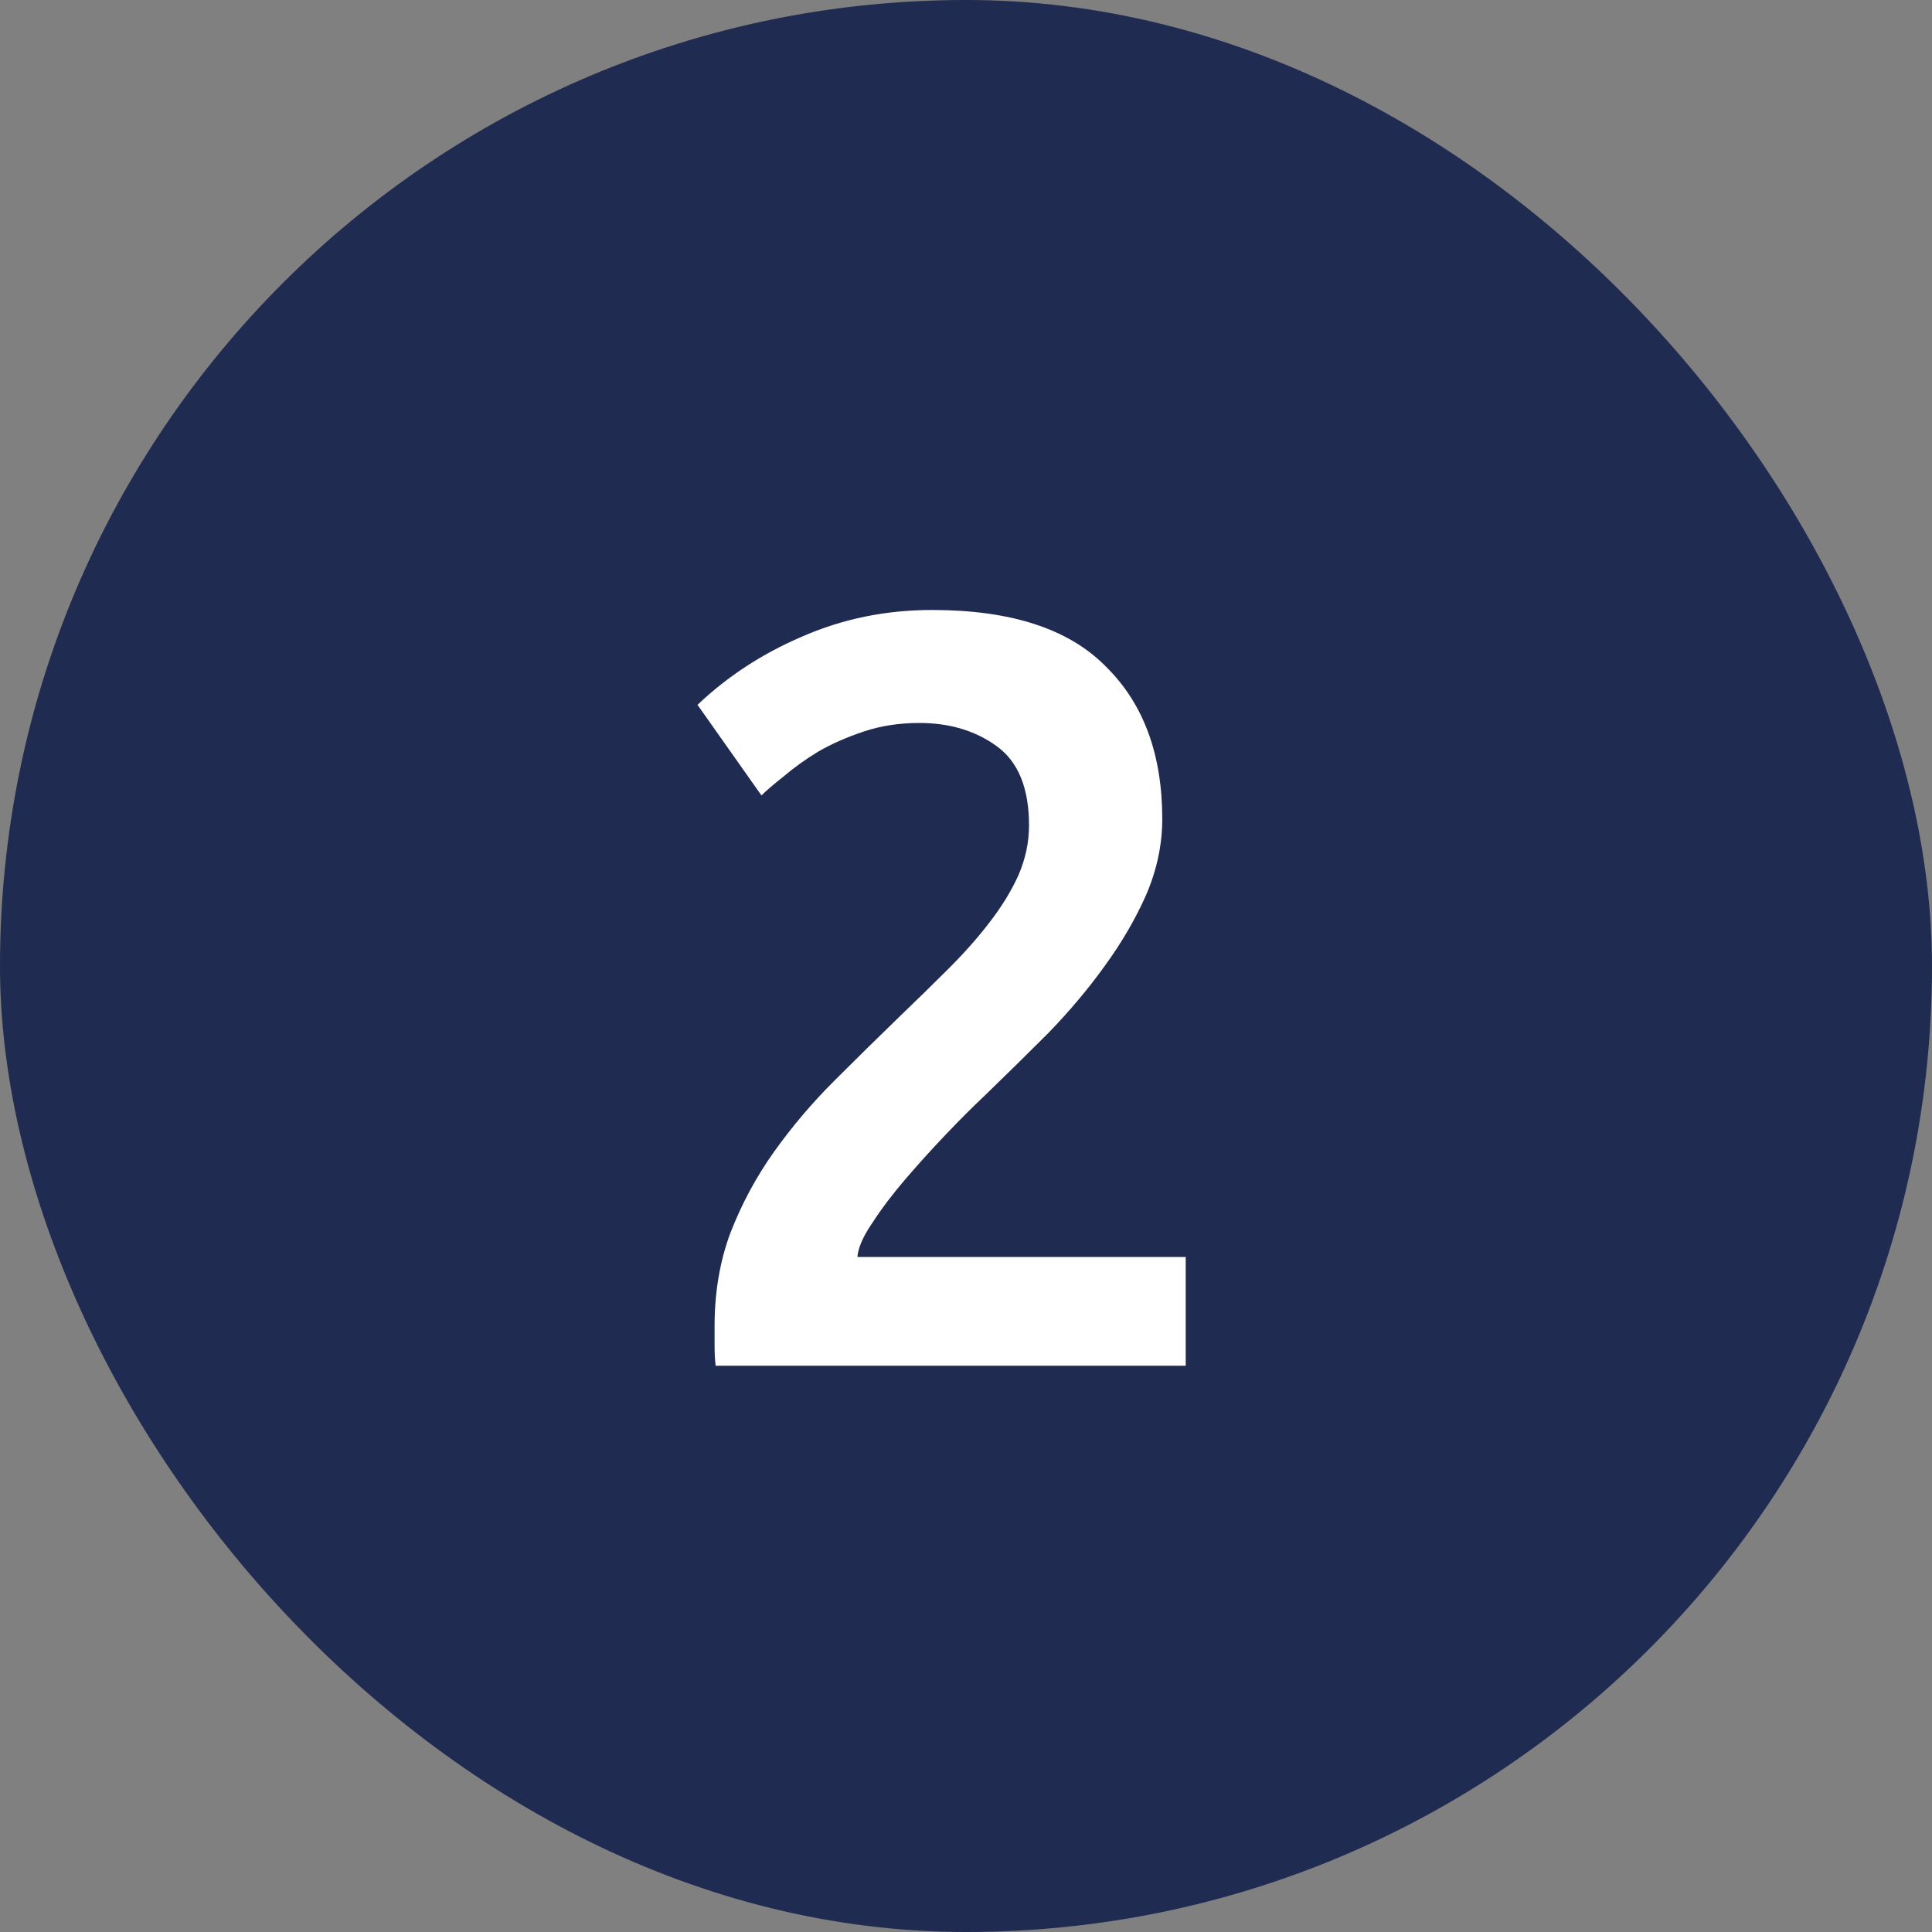
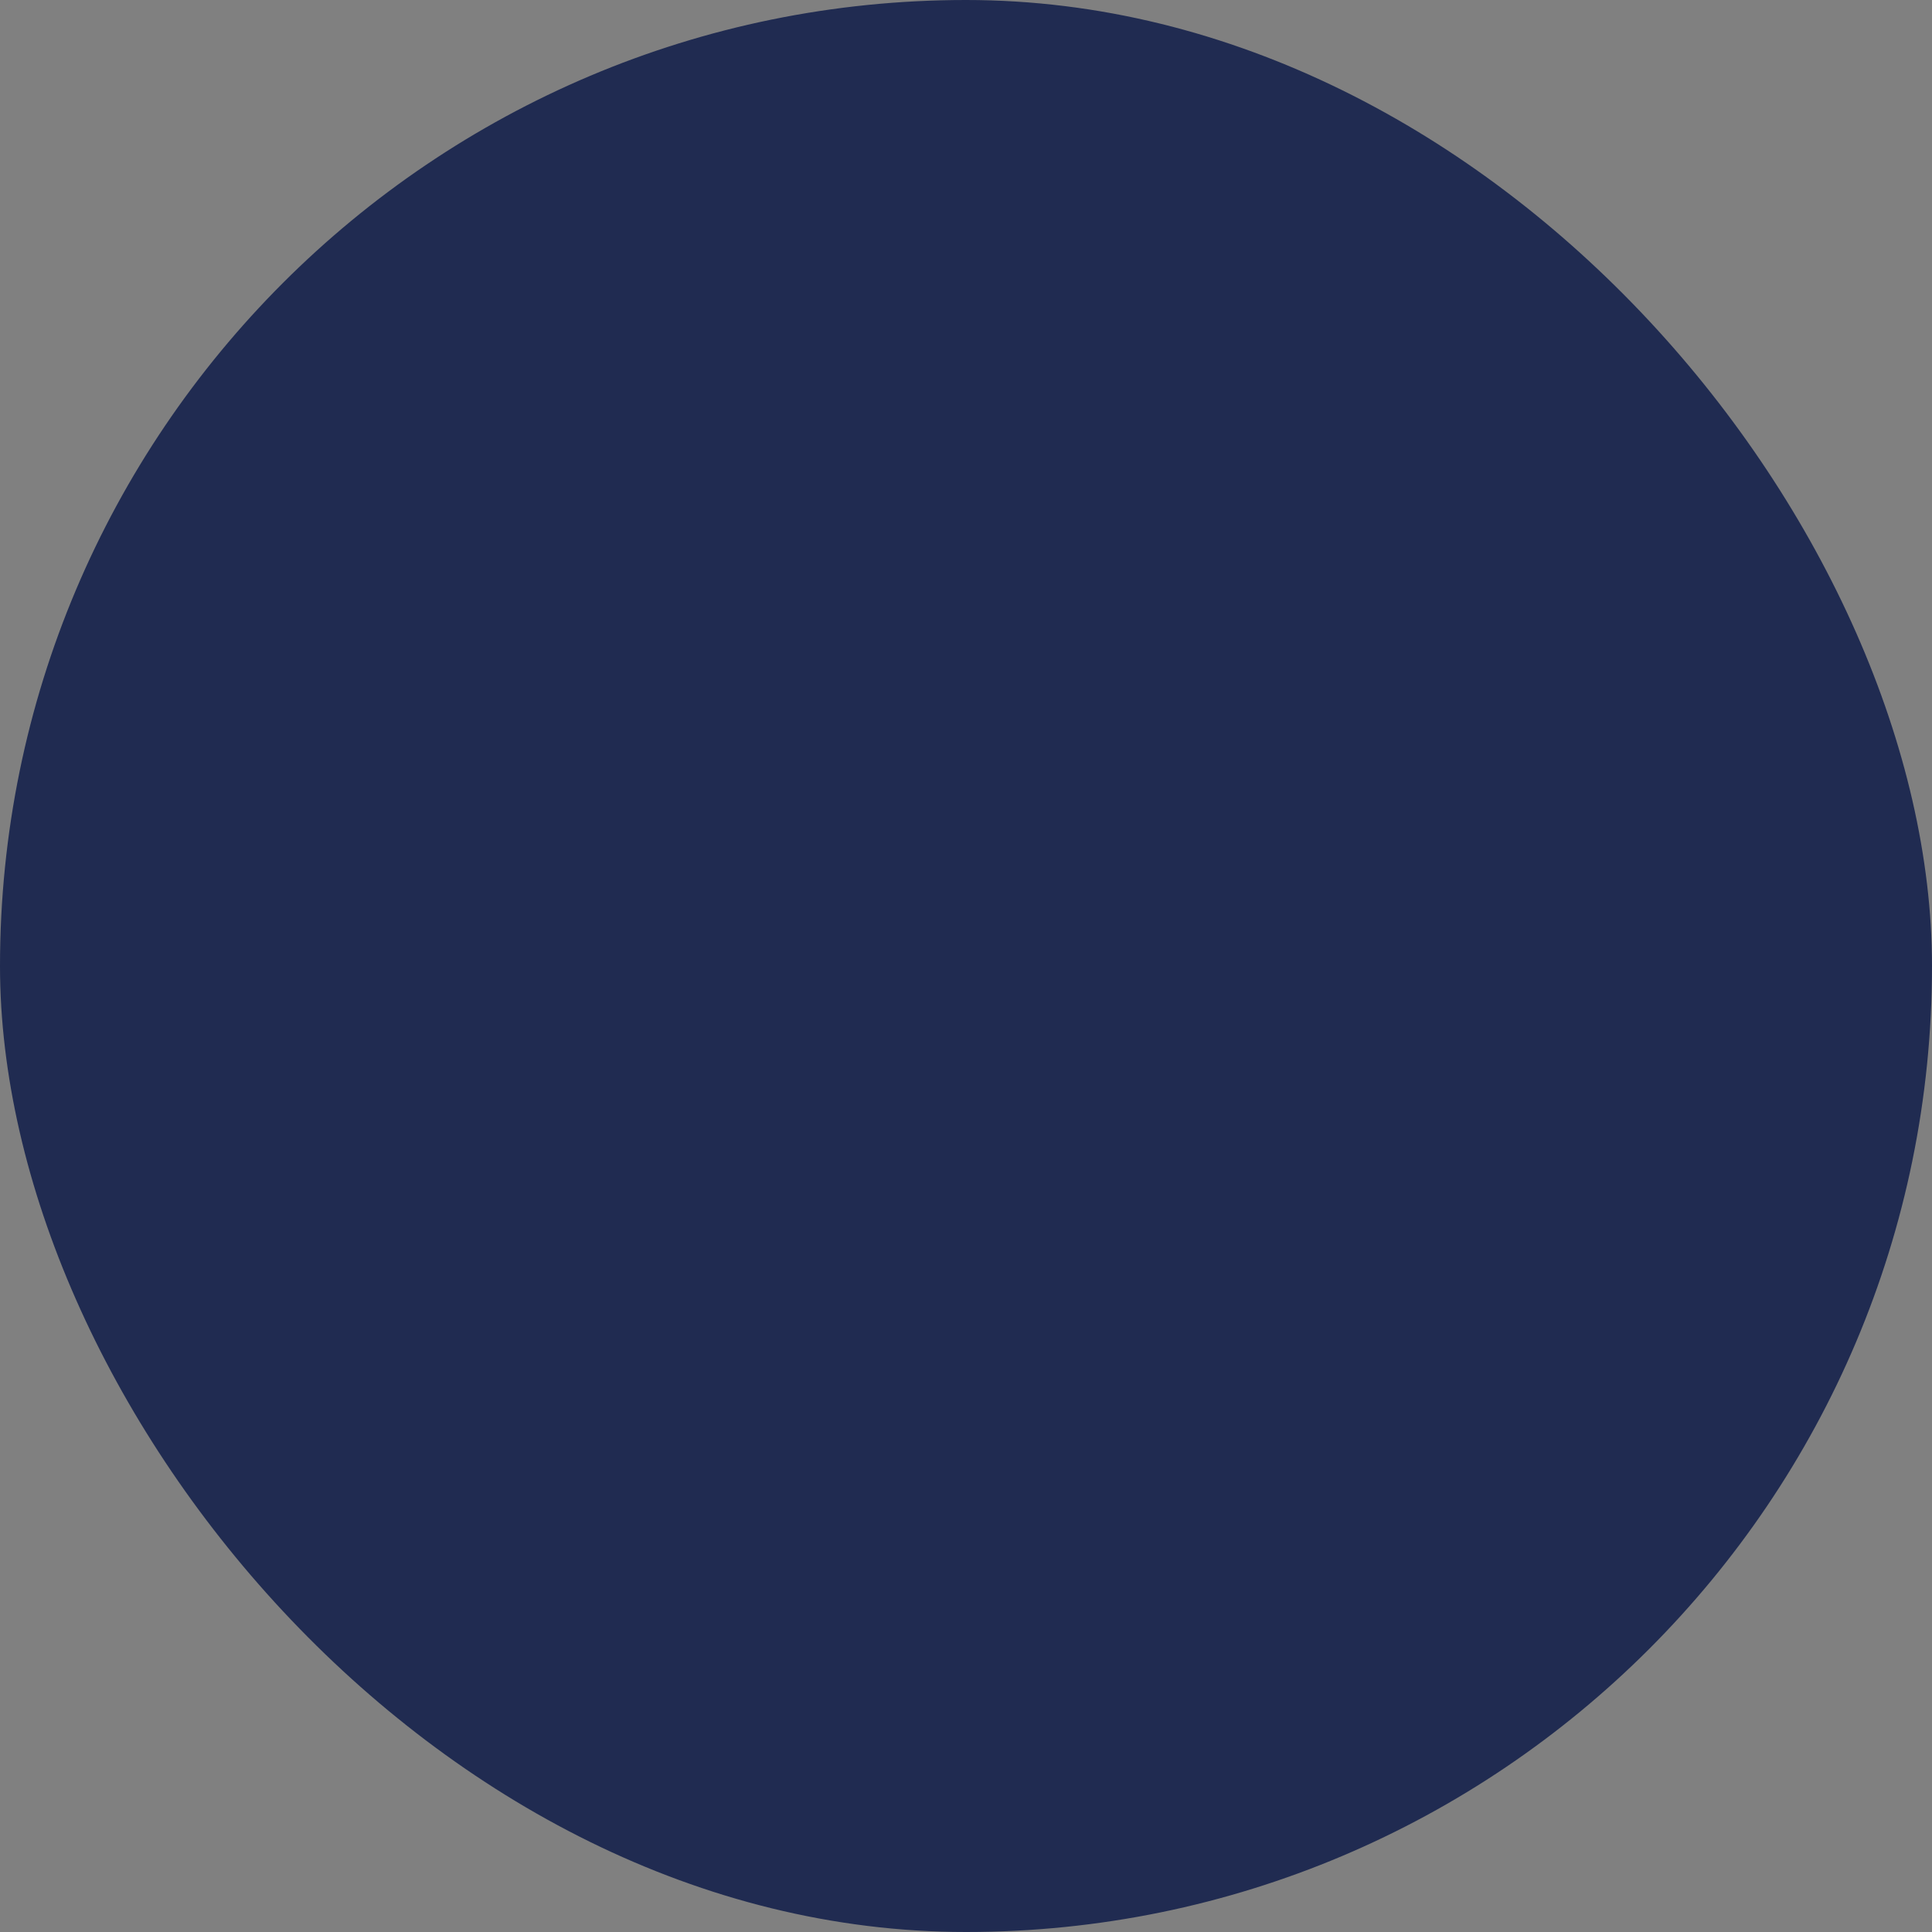
<svg xmlns="http://www.w3.org/2000/svg" width="58" height="58" viewBox="0 0 58 58" fill="none">
  <rect x="0" y="0" width="58" height="58" fill="#808080" stroke="none" />
  <rect width="58" height="58" rx="29" fill="#202B51" />
-   <path d="M34.892 24.584C34.892 25.352 34.732 26.109 34.412 26.856C34.092 27.581 33.676 28.296 33.164 29C32.673 29.683 32.108 30.355 31.468 31.016C30.828 31.656 30.188 32.285 29.548 32.904C29.207 33.224 28.823 33.608 28.396 34.056C27.969 34.504 27.564 34.952 27.18 35.4C26.796 35.848 26.465 36.285 26.188 36.712C25.911 37.117 25.761 37.459 25.74 37.736H35.596V41H21.484C21.463 40.829 21.452 40.627 21.452 40.392C21.452 40.136 21.452 39.944 21.452 39.816C21.452 38.792 21.612 37.853 21.932 37C22.273 36.125 22.711 35.315 23.244 34.568C23.777 33.821 24.375 33.117 25.036 32.456C25.697 31.795 26.359 31.144 27.02 30.504C27.532 30.013 28.023 29.533 28.492 29.064C28.961 28.595 29.367 28.136 29.708 27.688C30.071 27.219 30.359 26.749 30.572 26.28C30.785 25.789 30.892 25.288 30.892 24.776C30.892 23.667 30.572 22.877 29.932 22.408C29.292 21.939 28.513 21.704 27.596 21.704C26.999 21.704 26.444 21.789 25.932 21.96C25.42 22.131 24.961 22.333 24.556 22.568C24.172 22.803 23.831 23.048 23.532 23.304C23.233 23.539 23.009 23.731 22.86 23.88L20.94 21.16C21.836 20.307 22.881 19.624 24.076 19.112C25.292 18.579 26.593 18.312 27.98 18.312C30.348 18.312 32.087 18.877 33.196 20.008C34.327 21.117 34.892 22.643 34.892 24.584Z" fill="white" />
</svg>